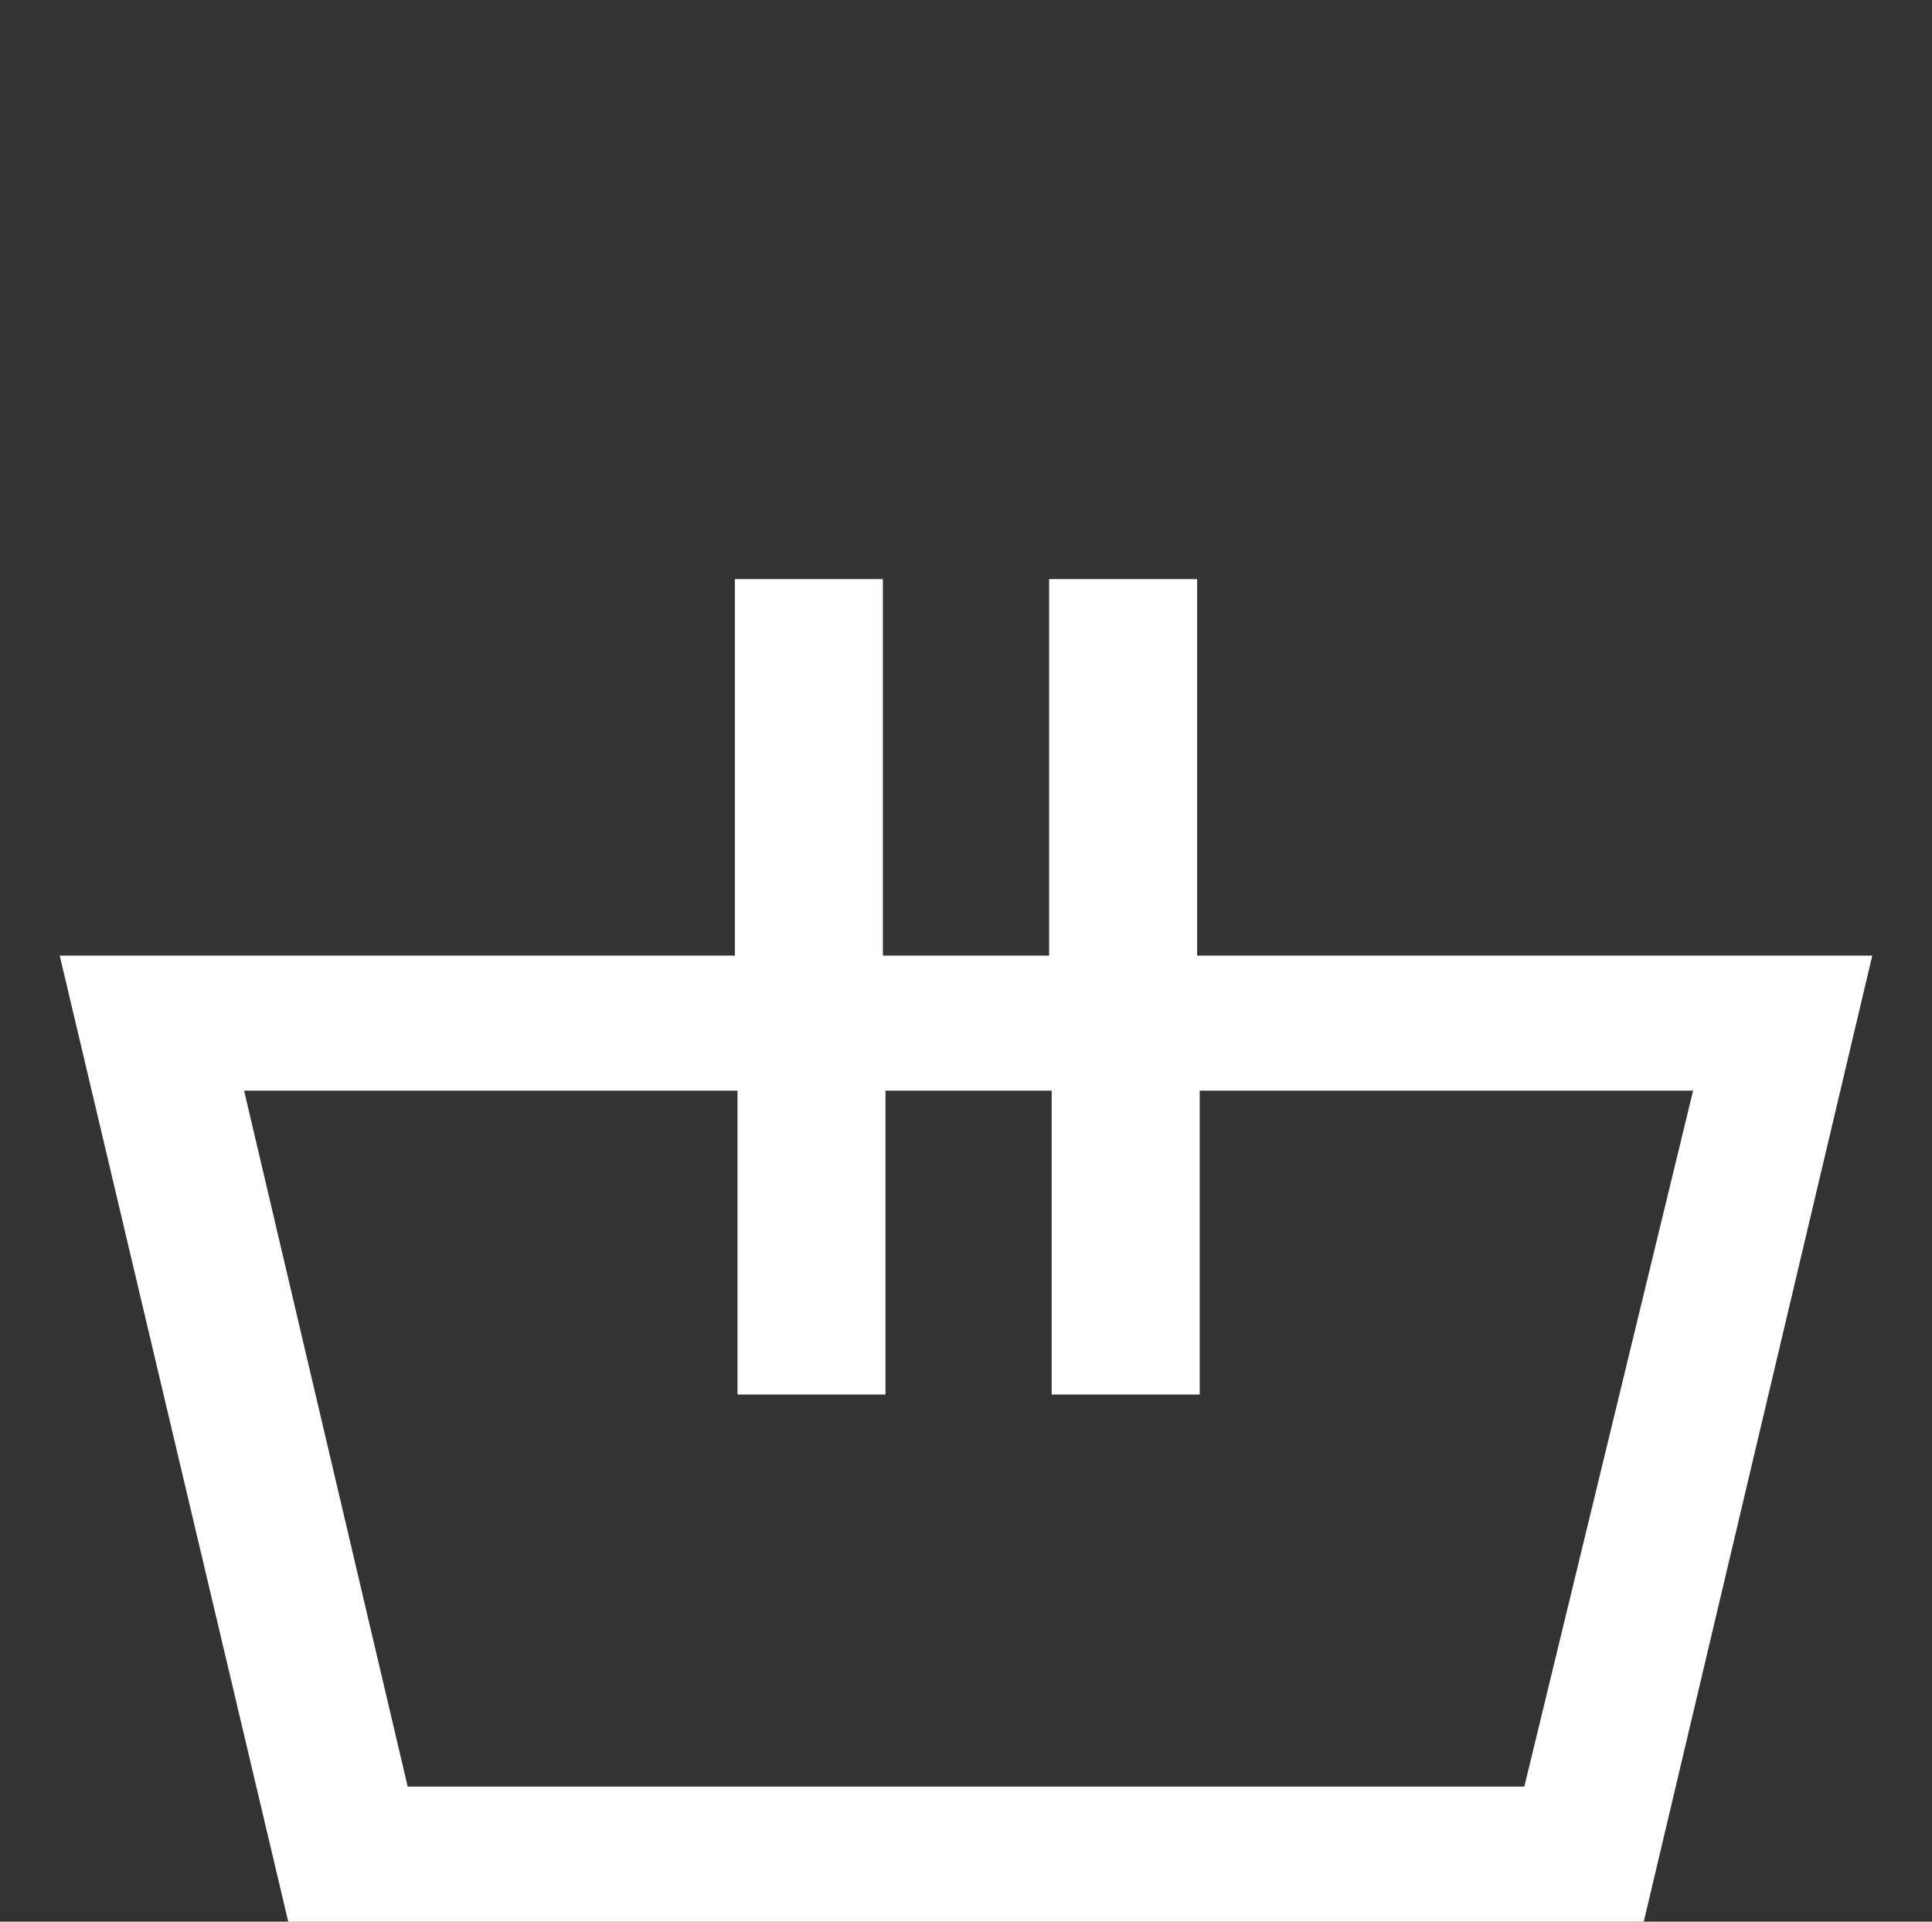
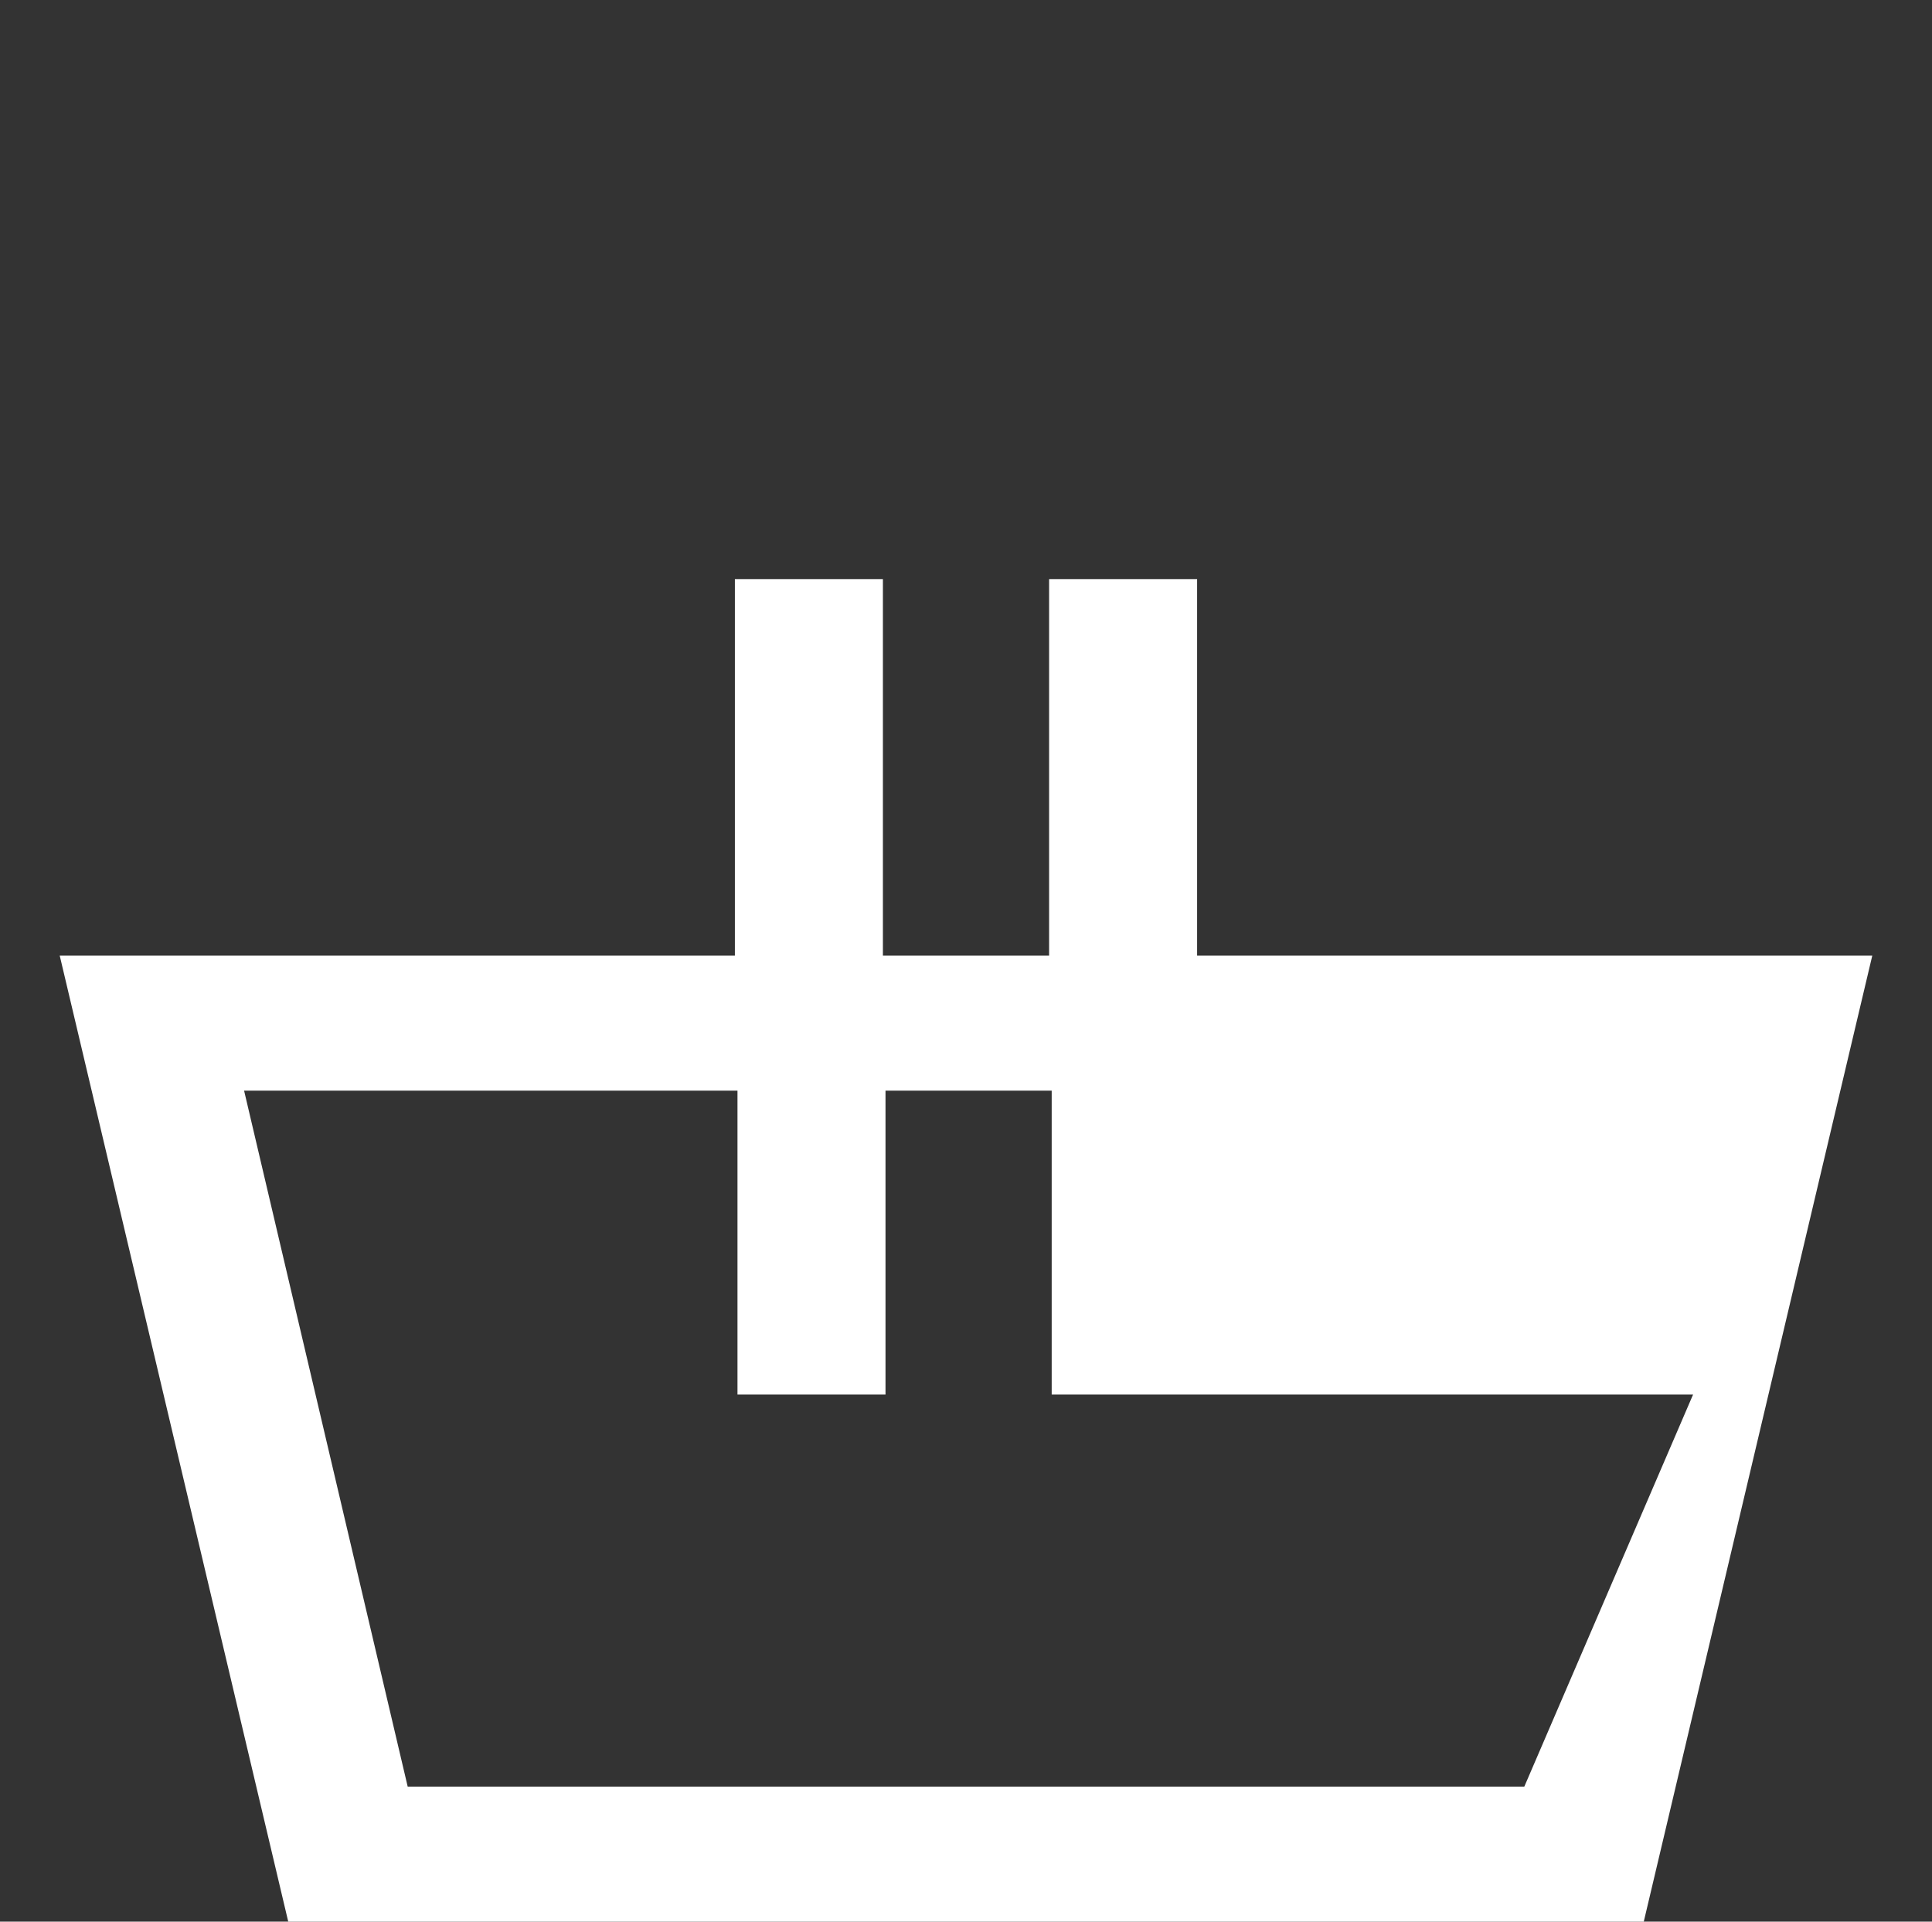
<svg xmlns="http://www.w3.org/2000/svg" id="Layer_1" x="0px" y="0px" viewBox="0 0 74.4 74" style="enable-background:new 0 0 74.4 74;" xml:space="preserve">
  <rect x="0" y="0" width="74.4" height="74" fill="#333333" stroke="none" />
  <style type="text/css"> .st0{fill:#FFFFFF;} </style>
-   <path class="st0" d="M46.1,36.8V22.3h-5.7v14.5H34V22.3h-5.7v14.5h-26L11.1,74h52.2l8.8-37.2H46.1z M58.7,68.8h-43L9.4,42h19v11.7 h5.7V42h6.4v11.7h5.7V42h19L58.7,68.8z" />
+   <path class="st0" d="M46.1,36.8V22.3h-5.7v14.5H34V22.3h-5.7v14.5h-26L11.1,74h52.2l8.8-37.2H46.1z M58.7,68.8h-43L9.4,42h19v11.7 h5.7V42h6.4v11.7h5.7h19L58.7,68.8z" />
</svg>